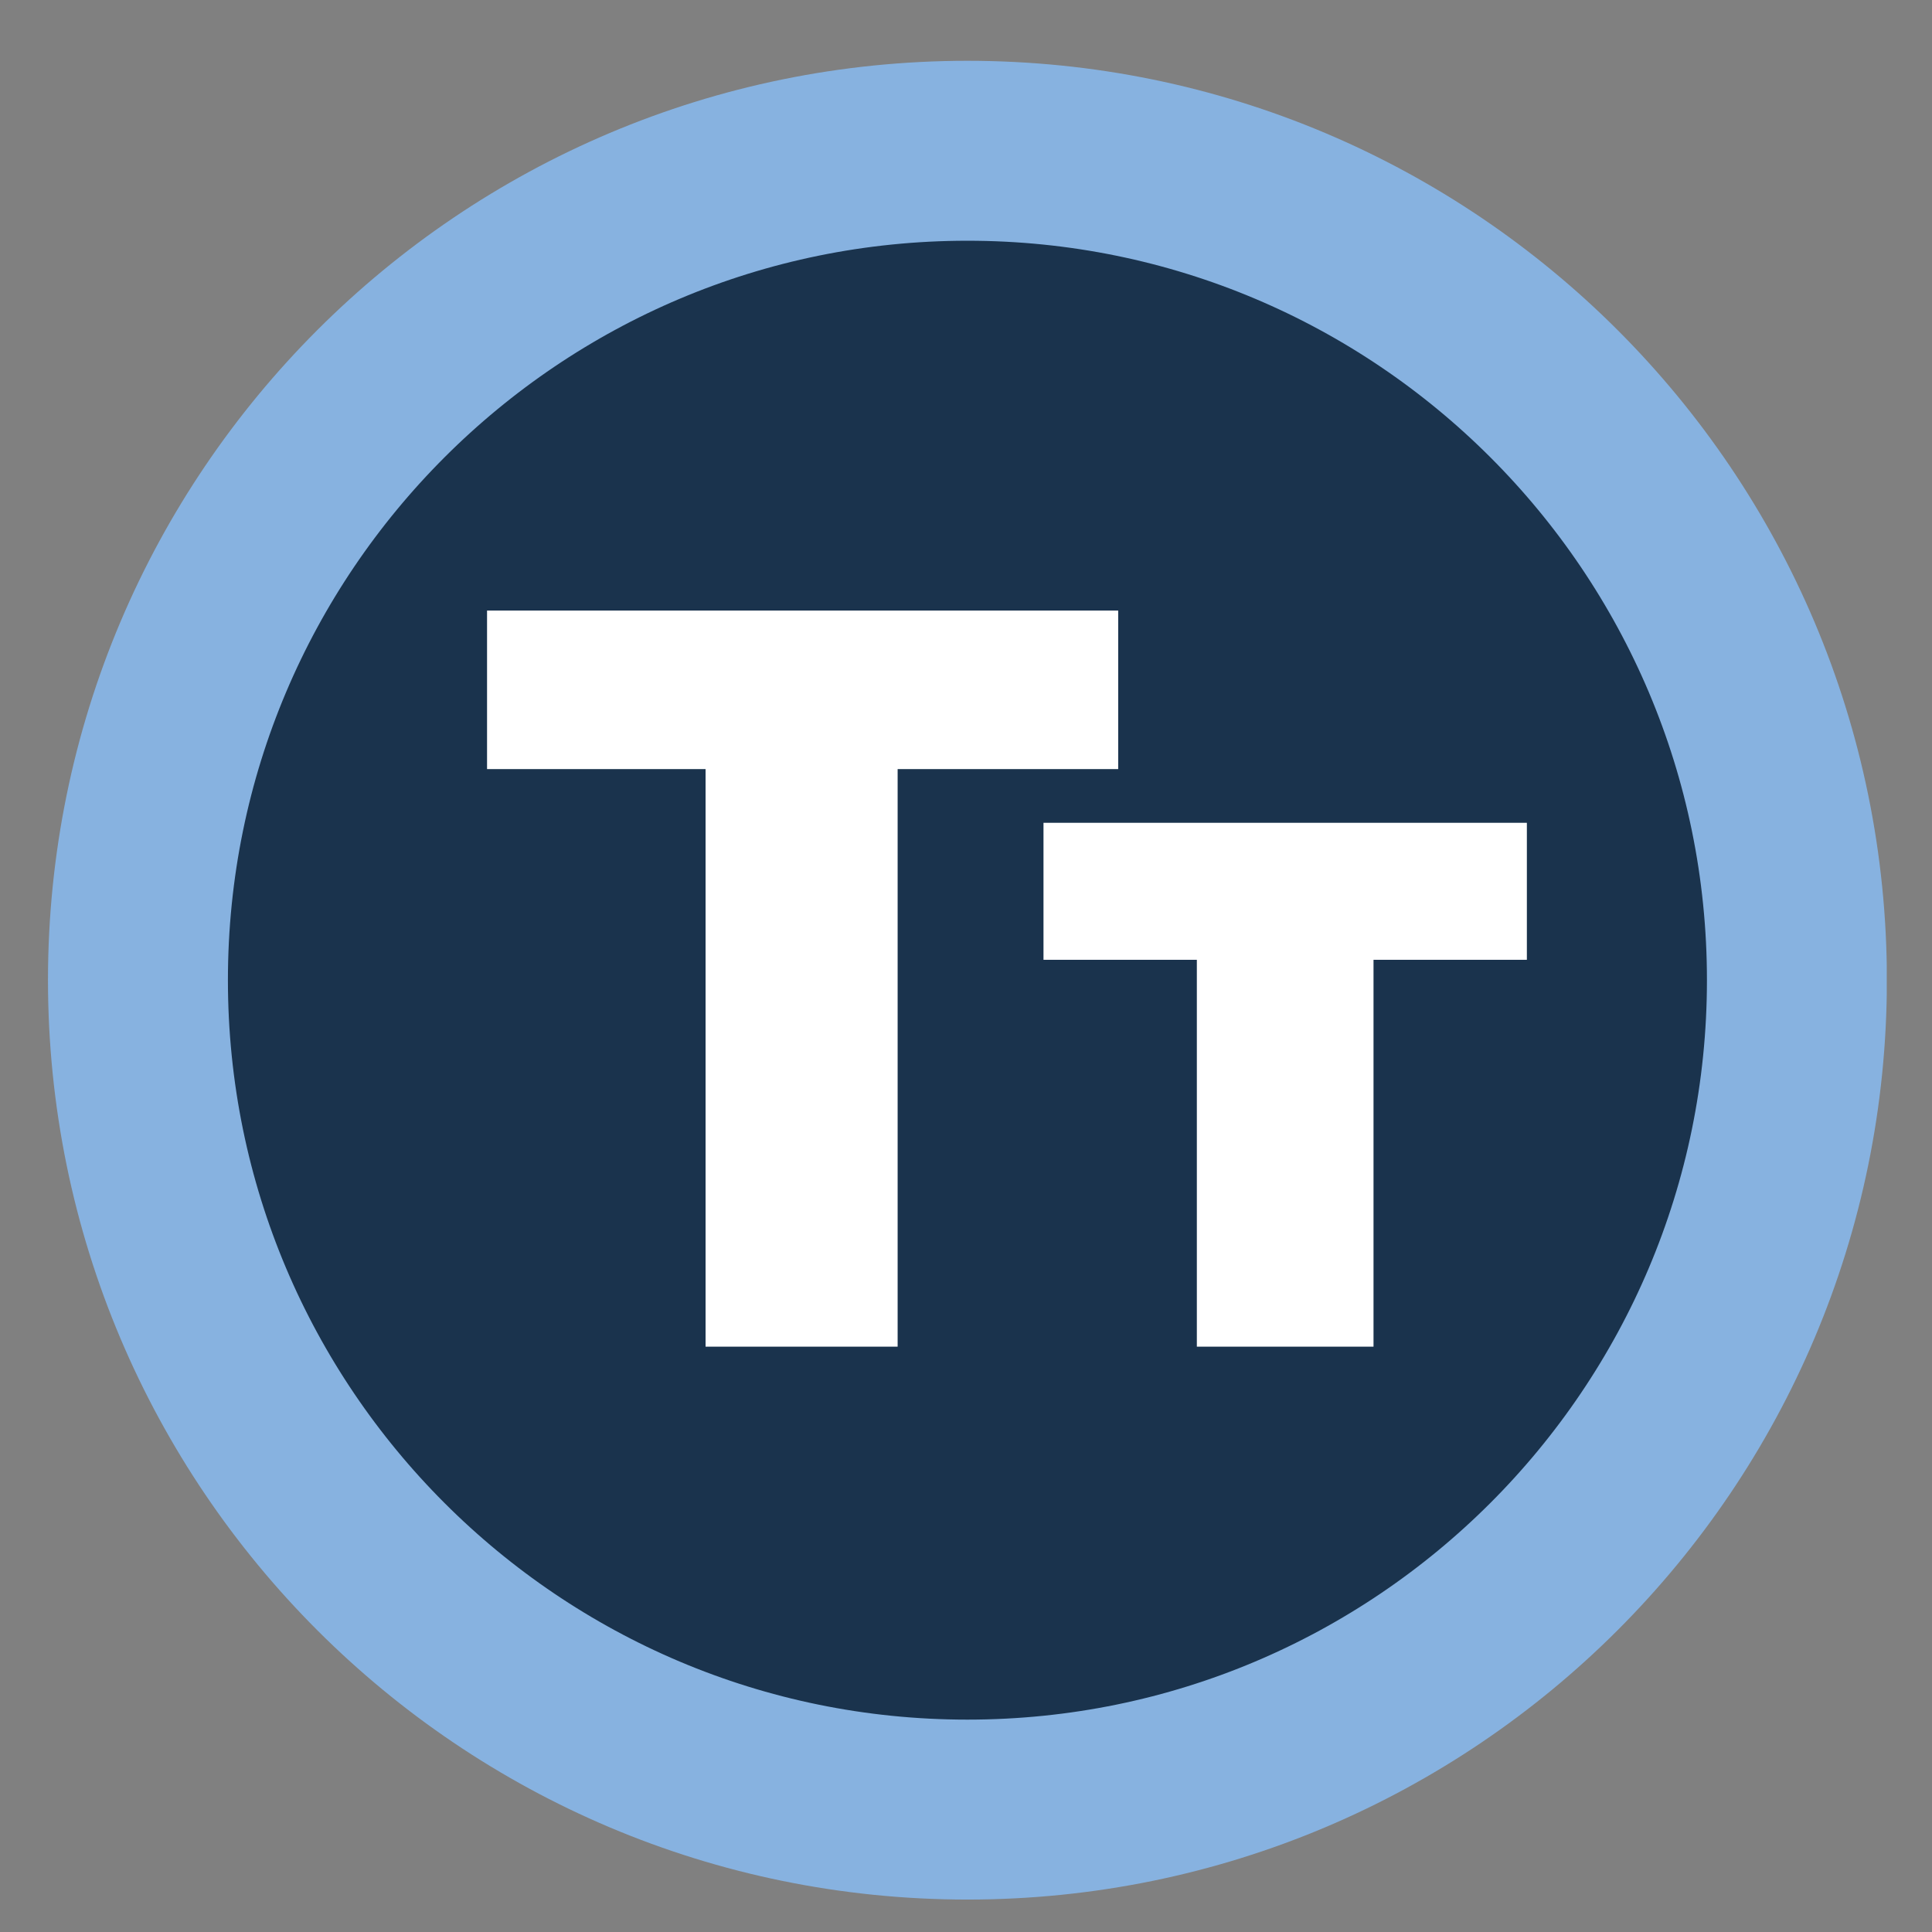
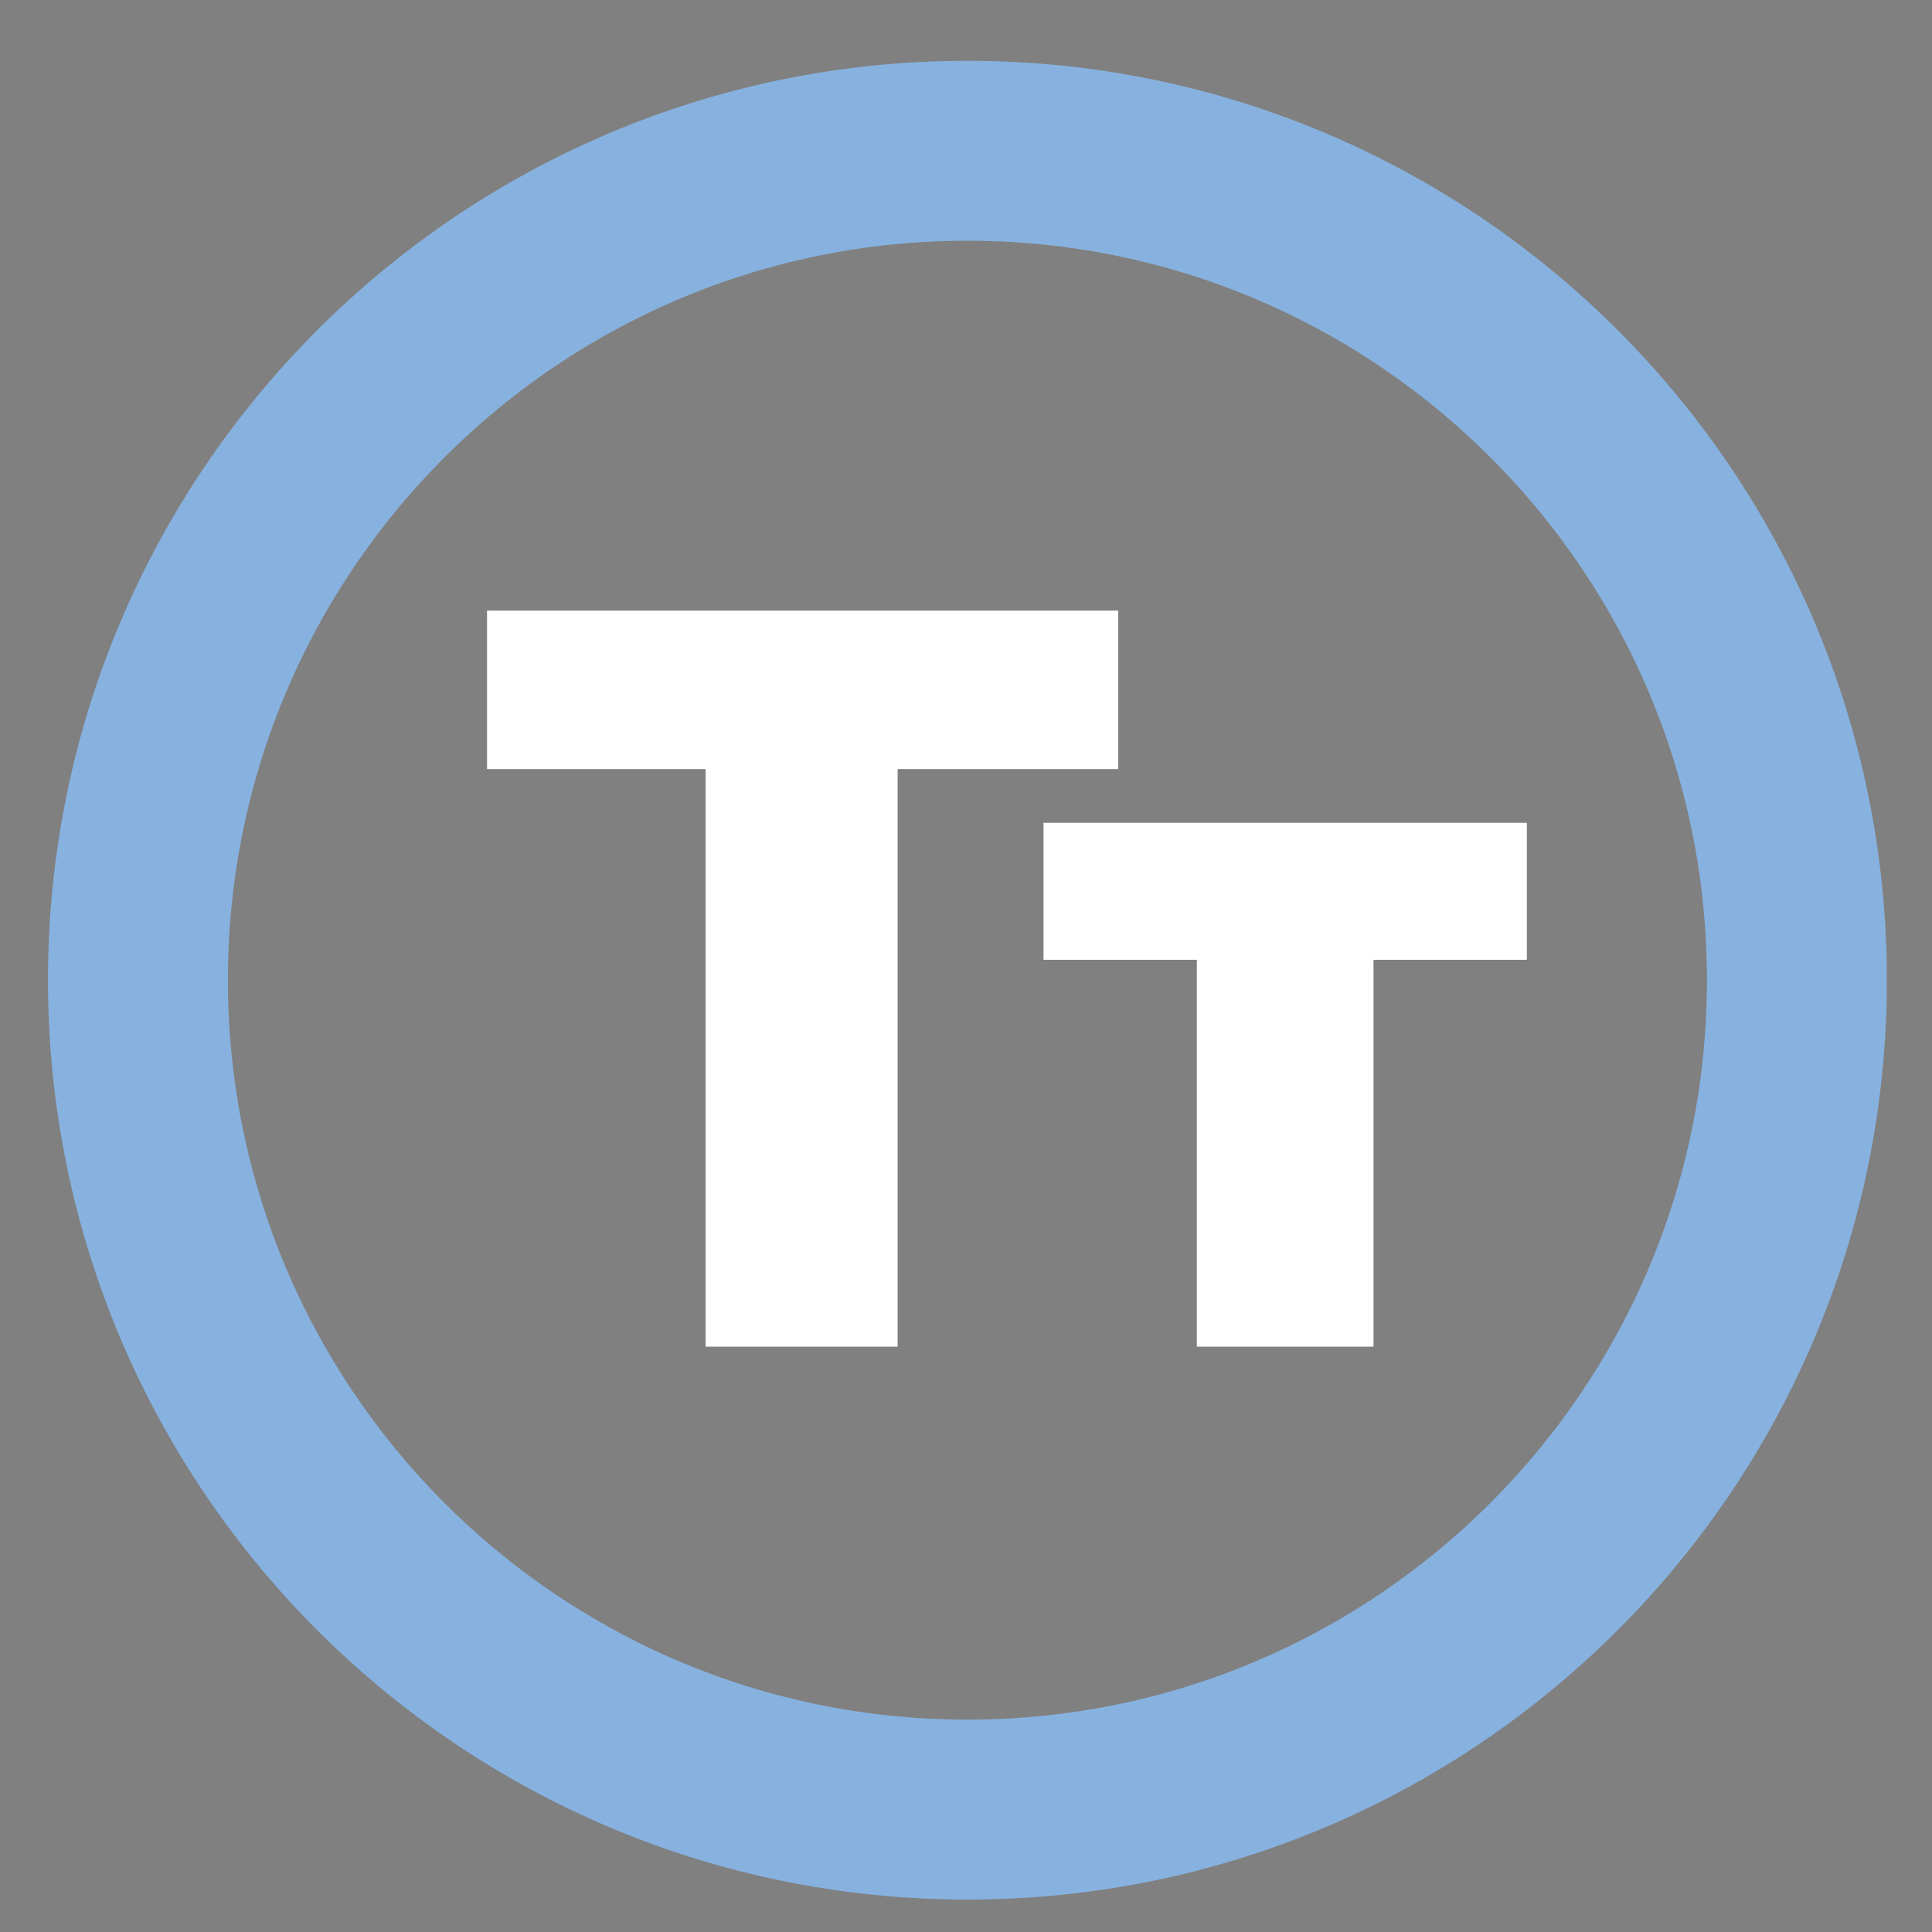
<svg xmlns="http://www.w3.org/2000/svg" id="Layer_1" viewBox="0 0 141.73 141.73">
  <rect x="0" y="0" width="141.73" height="141.73" fill="#808080" stroke="none" />
  <defs>
    <style>.cls-1{clip-path:url(#clippath);}.cls-2,.cls-3{fill:none;}.cls-2,.cls-4,.cls-5{stroke-width:0px;}.cls-3{stroke:#87b2e0;stroke-width:13.2px;}.cls-4{fill:#1a334d;}.cls-5{fill:#fff;}</style>
    <clipPath id="clippath">
      <rect class="cls-2" x="3.52" y="4.46" width="134.89" height="134.89" />
    </clipPath>
  </defs>
  <g class="cls-1">
-     <path class="cls-4" d="m70.97,132.75c33.6,0,60.85-27.24,60.85-60.85S104.57,11.06,70.97,11.06,10.12,38.3,10.12,71.9s27.24,60.85,60.85,60.85" />
    <path class="cls-3" d="m70.97,132.75c33.6,0,60.85-27.24,60.85-60.85S104.57,11.06,70.97,11.06,10.12,38.3,10.12,71.9s27.24,60.85,60.85,60.85Z" />
  </g>
  <path class="cls-5" d="m87.81,98.79h12.95v-28.38h11.25v-10.05h-35.46v10.05h11.25v28.38Zm-52.07-42.37h16.02v42.37h14.09v-42.37h16.18v-11.63h-46.3v11.63Z" />
</svg>